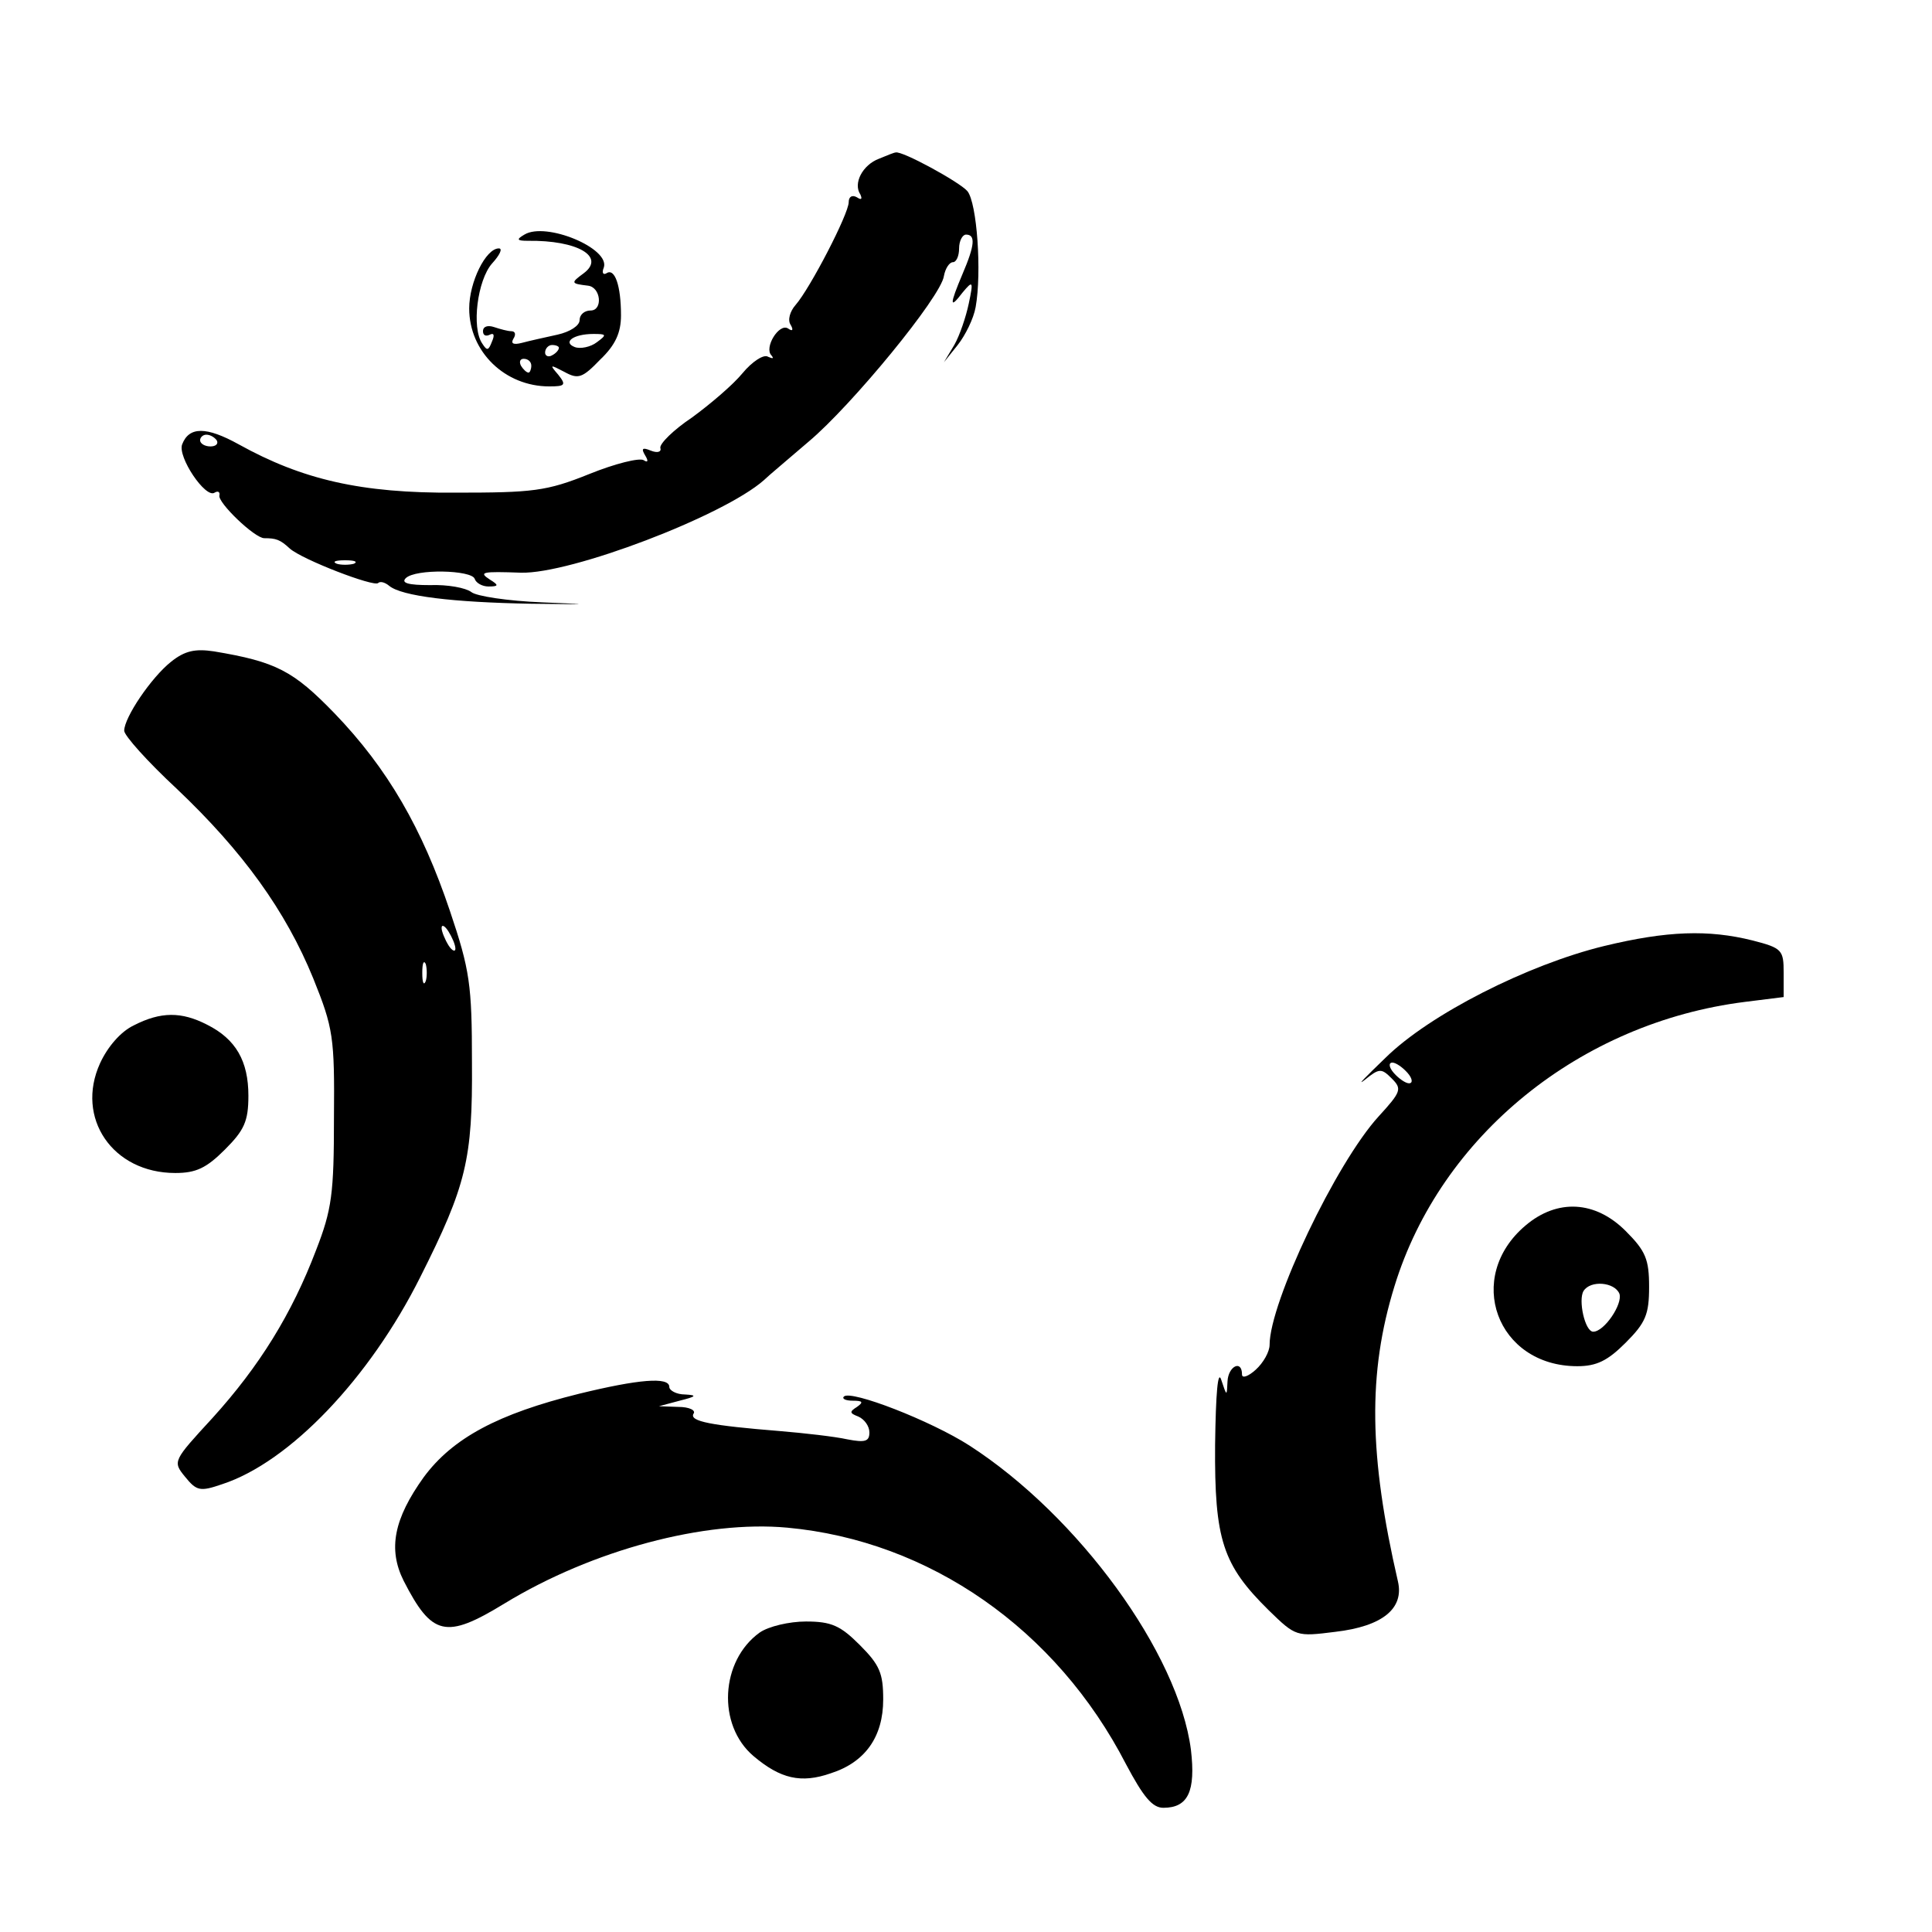
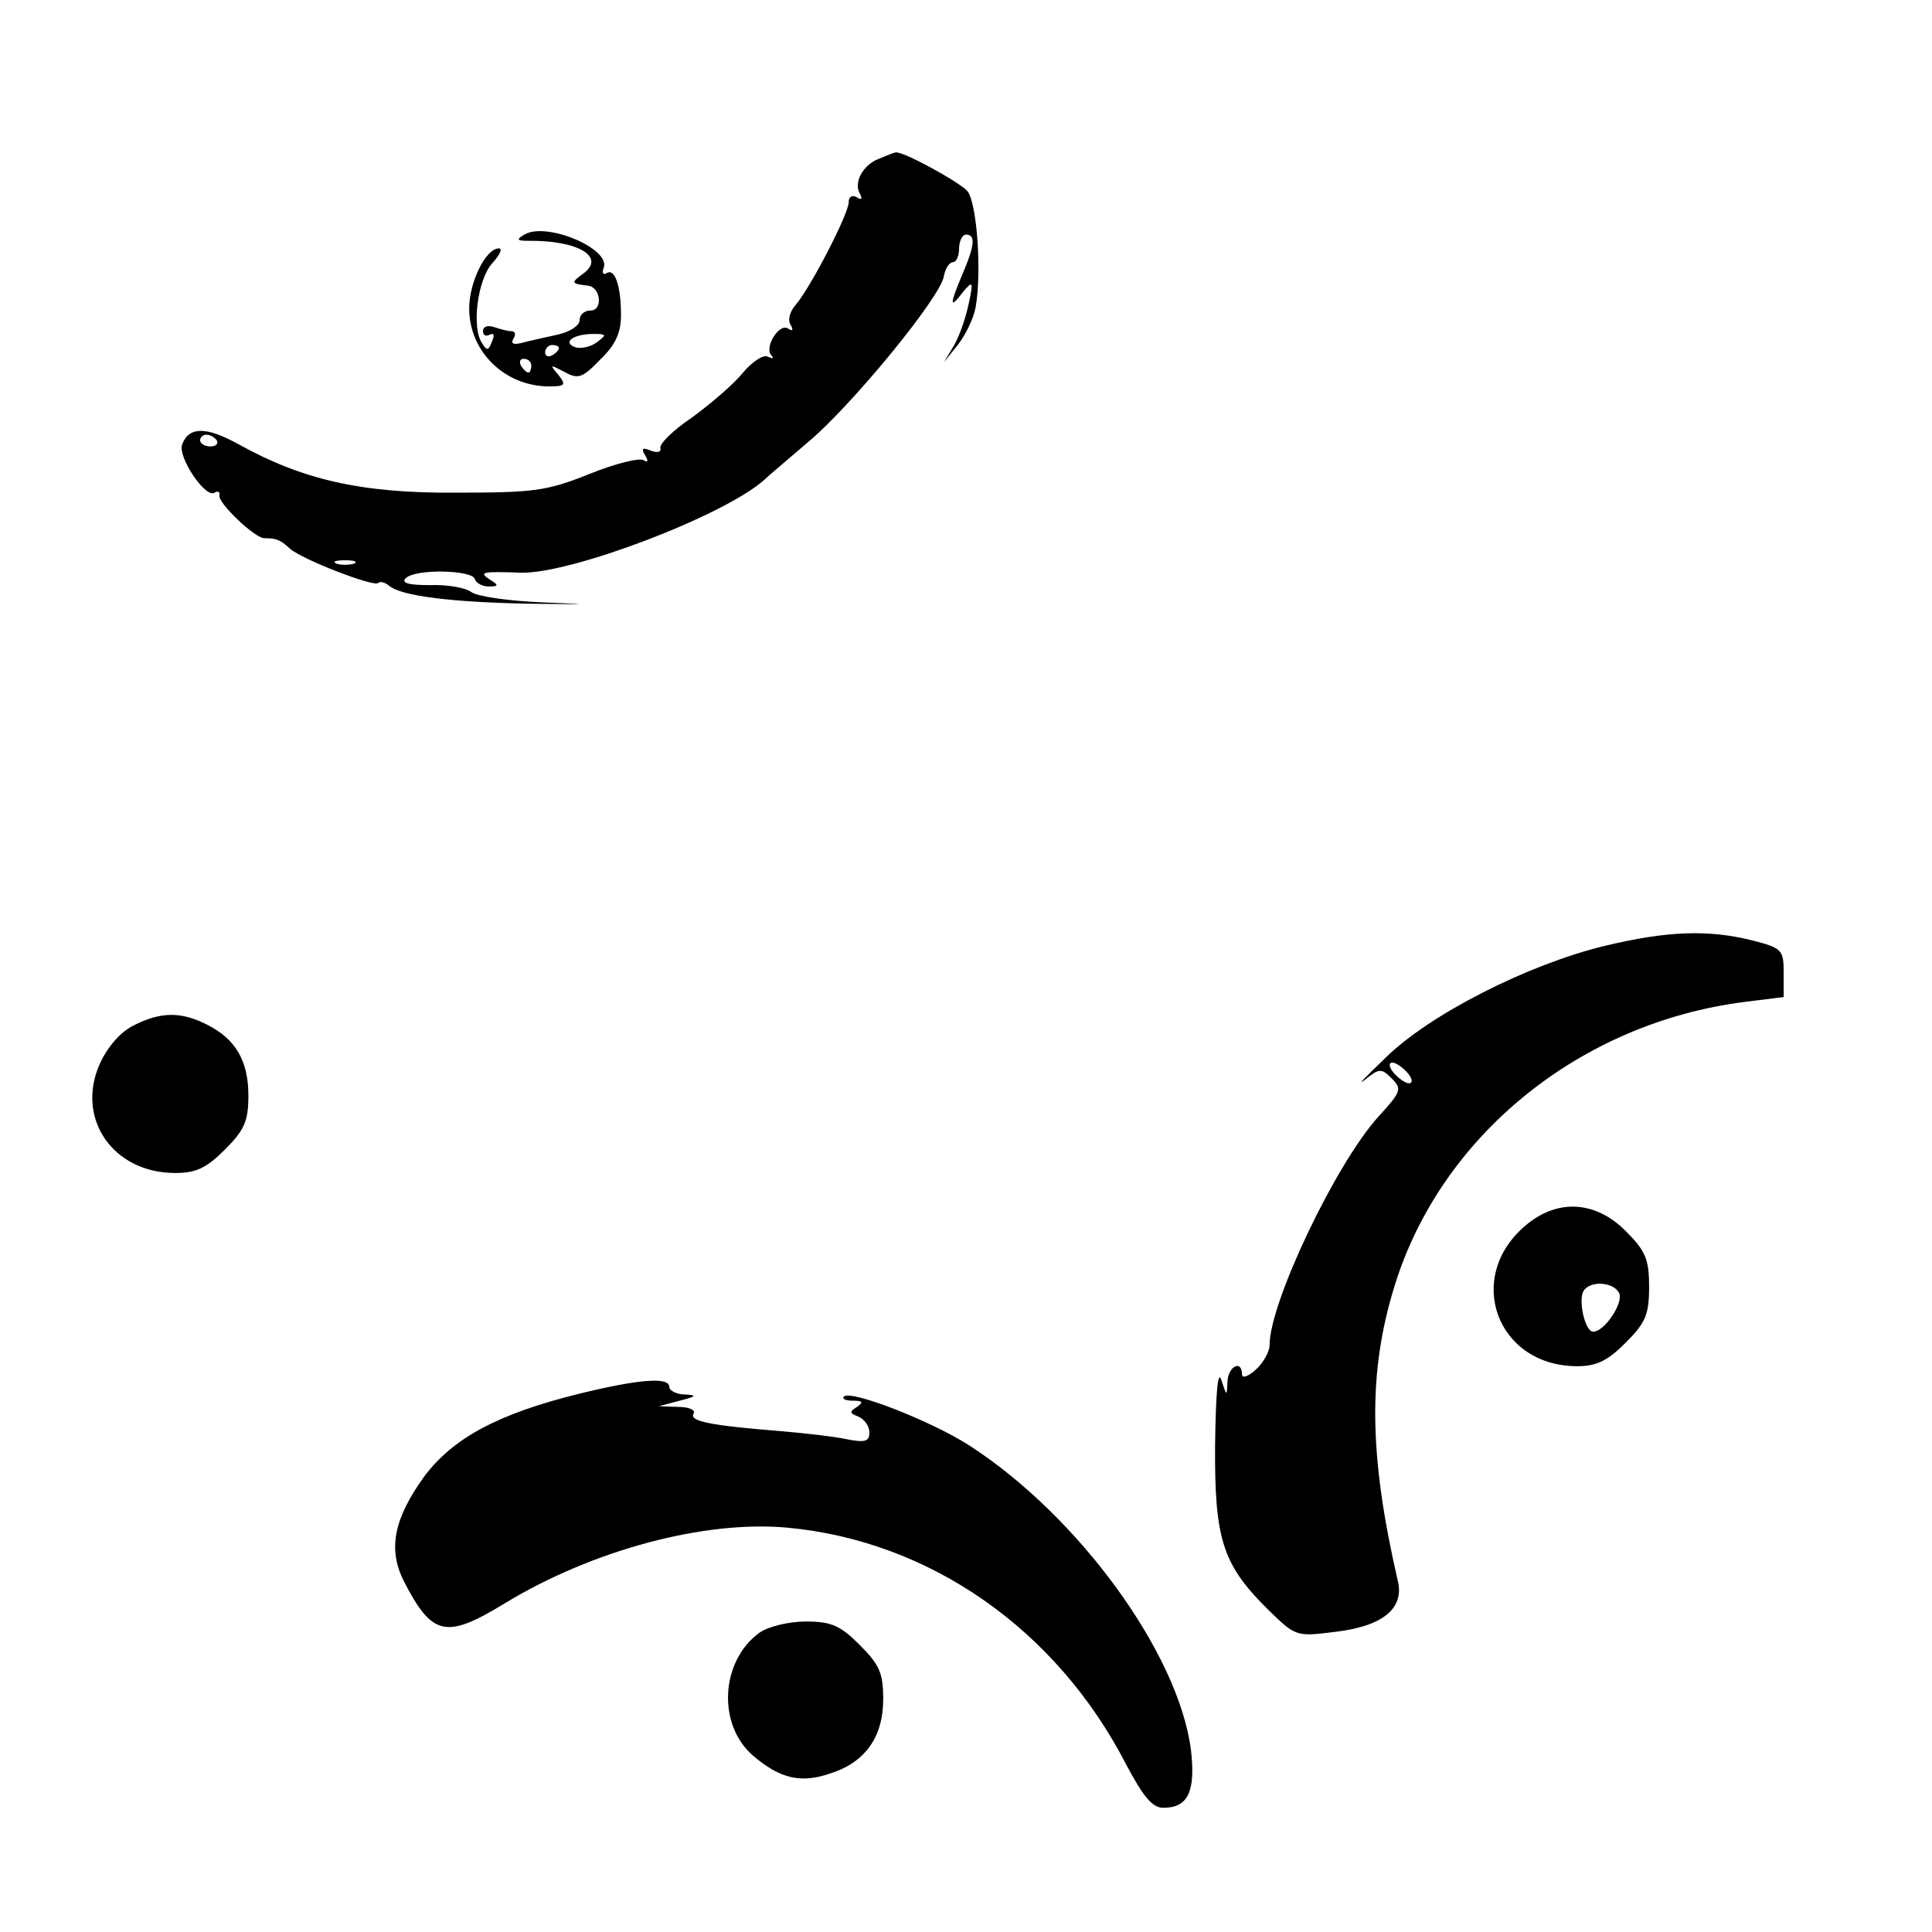
<svg xmlns="http://www.w3.org/2000/svg" version="1.0" width="280pt" height="280pt" viewBox="0 0 280 280" preserveAspectRatio="xMidYMid meet">
  <g transform="translate(0,280) scale(0.1,-0.1)" fill="#000000" stroke="none">
    <path d="M1274 2570 c-24 -9 -38 -36 -27 -52 3 -7 1 -8 -5 -4 -7 4 -12 1 -12 -7 0 -17 -56 -125 -77 -149 -8 -9 -12 -22 -7 -29 4 -7 3 -10 -4 -5 -13 8 -35 -28 -24 -39 4 -5 2 -5 -5 -2 -6 4 -23 -7 -37 -24 -14 -17 -47 -45 -73 -64 -27 -18 -47 -38 -46 -44 2 -6 -4 -8 -14 -4 -12 5 -14 3 -8 -7 5 -8 4 -11 -2 -7 -6 4 -42 -5 -79 -20 -62 -25 -82 -27 -194 -27 -137 -1 -222 19 -314 70 -47 26 -72 26 -82 0 -7 -18 34 -79 47 -70 5 3 8 1 7 -4 -3 -10 51 -62 65 -62 17 0 23 -2 37 -15 18 -16 122 -56 128 -50 3 3 10 1 16 -4 18 -15 92 -24 206 -26 87 -1 90 -1 16 2 -50 2 -96 9 -103 15 -8 6 -34 11 -60 10 -31 0 -42 3 -35 10 14 14 96 12 100 -1 2 -6 11 -11 20 -11 15 0 15 2 2 10 -17 11 -11 12 45 10 72 -2 293 82 352 134 6 6 36 31 65 56 62 52 192 210 196 240 2 11 8 20 13 20 5 0 9 9 9 20 0 11 5 20 10 20 14 0 13 -15 -5 -57 -19 -45 -19 -52 0 -27 15 18 16 17 9 -16 -4 -19 -13 -46 -21 -60 l-15 -25 20 25 c11 14 23 38 26 55 9 50 2 151 -12 168 -11 13 -95 59 -104 56 -2 0 -12 -4 -24 -9z m-960 -408 c3 -5 -1 -9 -9 -9 -8 0 -15 4 -15 9 0 4 4 8 9 8 6 0 12 -4 15 -8z m199 -179 c-7 -2 -19 -2 -25 0 -7 3 -2 5 12 5 14 0 19 -2 13 -5z" />
    <path d="M760 2460 c-12 -7 -11 -9 5 -9 72 1 113 -23 81 -47 -19 -14 -19 -15 6 -18 19 -2 22 -36 4 -36 -9 0 -16 -6 -16 -14 0 -8 -14 -17 -32 -21 -18 -4 -41 -9 -52 -12 -12 -3 -16 -1 -12 6 4 6 3 11 -3 11 -5 0 -16 3 -25 6 -9 3 -16 1 -16 -6 0 -6 4 -8 10 -5 6 3 7 -1 3 -10 -5 -13 -7 -14 -14 -3 -16 23 -7 92 14 116 11 12 16 22 10 22 -19 0 -43 -49 -43 -87 0 -63 52 -113 116 -113 23 0 25 2 13 17 -13 15 -12 15 9 4 20 -11 26 -9 52 18 22 21 30 39 30 64 0 43 -9 69 -21 61 -5 -3 -7 1 -4 8 10 28 -84 67 -115 48z m105 -156 c-9 -7 -24 -10 -32 -7 -18 7 -2 19 27 19 19 0 20 -1 5 -12z m-55 -8 c0 -3 -4 -8 -10 -11 -5 -3 -10 -1 -10 4 0 6 5 11 10 11 6 0 10 -2 10 -4z m-40 -26 c0 -5 -2 -10 -4 -10 -3 0 -8 5 -11 10 -3 6 -1 10 4 10 6 0 11 -4 11 -10z" />
-     <path d="M248 1841 c-29 -23 -68 -81 -68 -100 0 -7 34 -45 76 -84 96 -91 158 -177 198 -275 29 -72 31 -85 30 -202 0 -110 -3 -133 -26 -192 -35 -92 -82 -168 -150 -243 -57 -62 -58 -63 -40 -85 17 -21 22 -22 54 -11 98 32 214 154 287 300 67 133 76 171 75 311 0 113 -3 134 -32 220 -40 119 -90 206 -167 286 -60 62 -85 75 -175 90 -27 4 -42 1 -62 -15z m412 -416 c0 -5 -5 -3 -10 5 -5 8 -10 20 -10 25 0 6 5 3 10 -5 5 -8 10 -19 10 -25z m-43 -47 c-3 -7 -5 -2 -5 12 0 14 2 19 5 13 2 -7 2 -19 0 -25z" />
    <path d="M2325 1429 c-111 -27 -253 -99 -317 -162 -29 -28 -43 -42 -30 -32 21 17 24 17 39 2 15 -15 14 -19 -19 -55 -62 -68 -158 -270 -158 -331 0 -10 -9 -26 -20 -36 -11 -10 -20 -13 -20 -7 0 22 -20 12 -21 -10 -1 -22 -1 -22 -9 2 -5 16 -8 -19 -9 -94 -1 -138 11 -174 78 -240 39 -38 40 -38 96 -31 69 8 100 34 91 73 -42 182 -44 302 -5 428 67 218 269 382 508 412 l56 7 0 35 c0 33 -2 36 -45 47 -64 16 -124 14 -215 -8z m-285 -184 c7 -8 8 -15 2 -15 -5 0 -15 7 -22 15 -7 8 -8 15 -2 15 5 0 15 -7 22 -15z" />
    <path d="M194 1314 c-19 -9 -38 -31 -49 -55 -36 -79 18 -159 109 -159 30 0 45 7 72 34 28 28 34 41 34 78 0 50 -18 82 -60 103 -37 19 -67 19 -106 -1z" />
    <path d="M2211 1024 c-89 -75 -42 -204 75 -204 28 0 44 8 70 34 29 29 34 41 34 81 0 40 -5 52 -34 81 -44 44 -99 47 -145 8z m136 -99 c5 -15 -22 -55 -38 -55 -12 0 -22 46 -14 59 10 16 45 13 52 -4z" />
    <path d="M839 780 c-117 -29 -183 -64 -225 -121 -43 -60 -52 -104 -29 -150 41 -80 61 -85 146 -33 128 78 291 121 410 110 206 -19 390 -147 491 -343 25 -47 38 -63 54 -63 36 0 47 24 40 84 -18 140 -163 339 -321 441 -56 36 -172 81 -182 71 -3 -3 2 -6 13 -6 14 0 16 -2 6 -9 -11 -7 -11 -9 2 -14 9 -4 16 -14 16 -23 0 -13 -6 -15 -32 -10 -18 4 -62 9 -98 12 -99 8 -131 14 -125 25 4 5 -6 10 -22 10 l-28 1 30 8 c24 6 26 8 8 9 -13 0 -23 6 -23 11 0 15 -45 11 -131 -10z" />
    <path d="M1101 434 c-57 -41 -62 -134 -9 -179 39 -33 69 -40 112 -25 50 16 76 53 76 107 0 38 -5 50 -34 79 -28 28 -41 34 -78 34 -24 0 -54 -7 -67 -16z" />
  </g>
</svg>